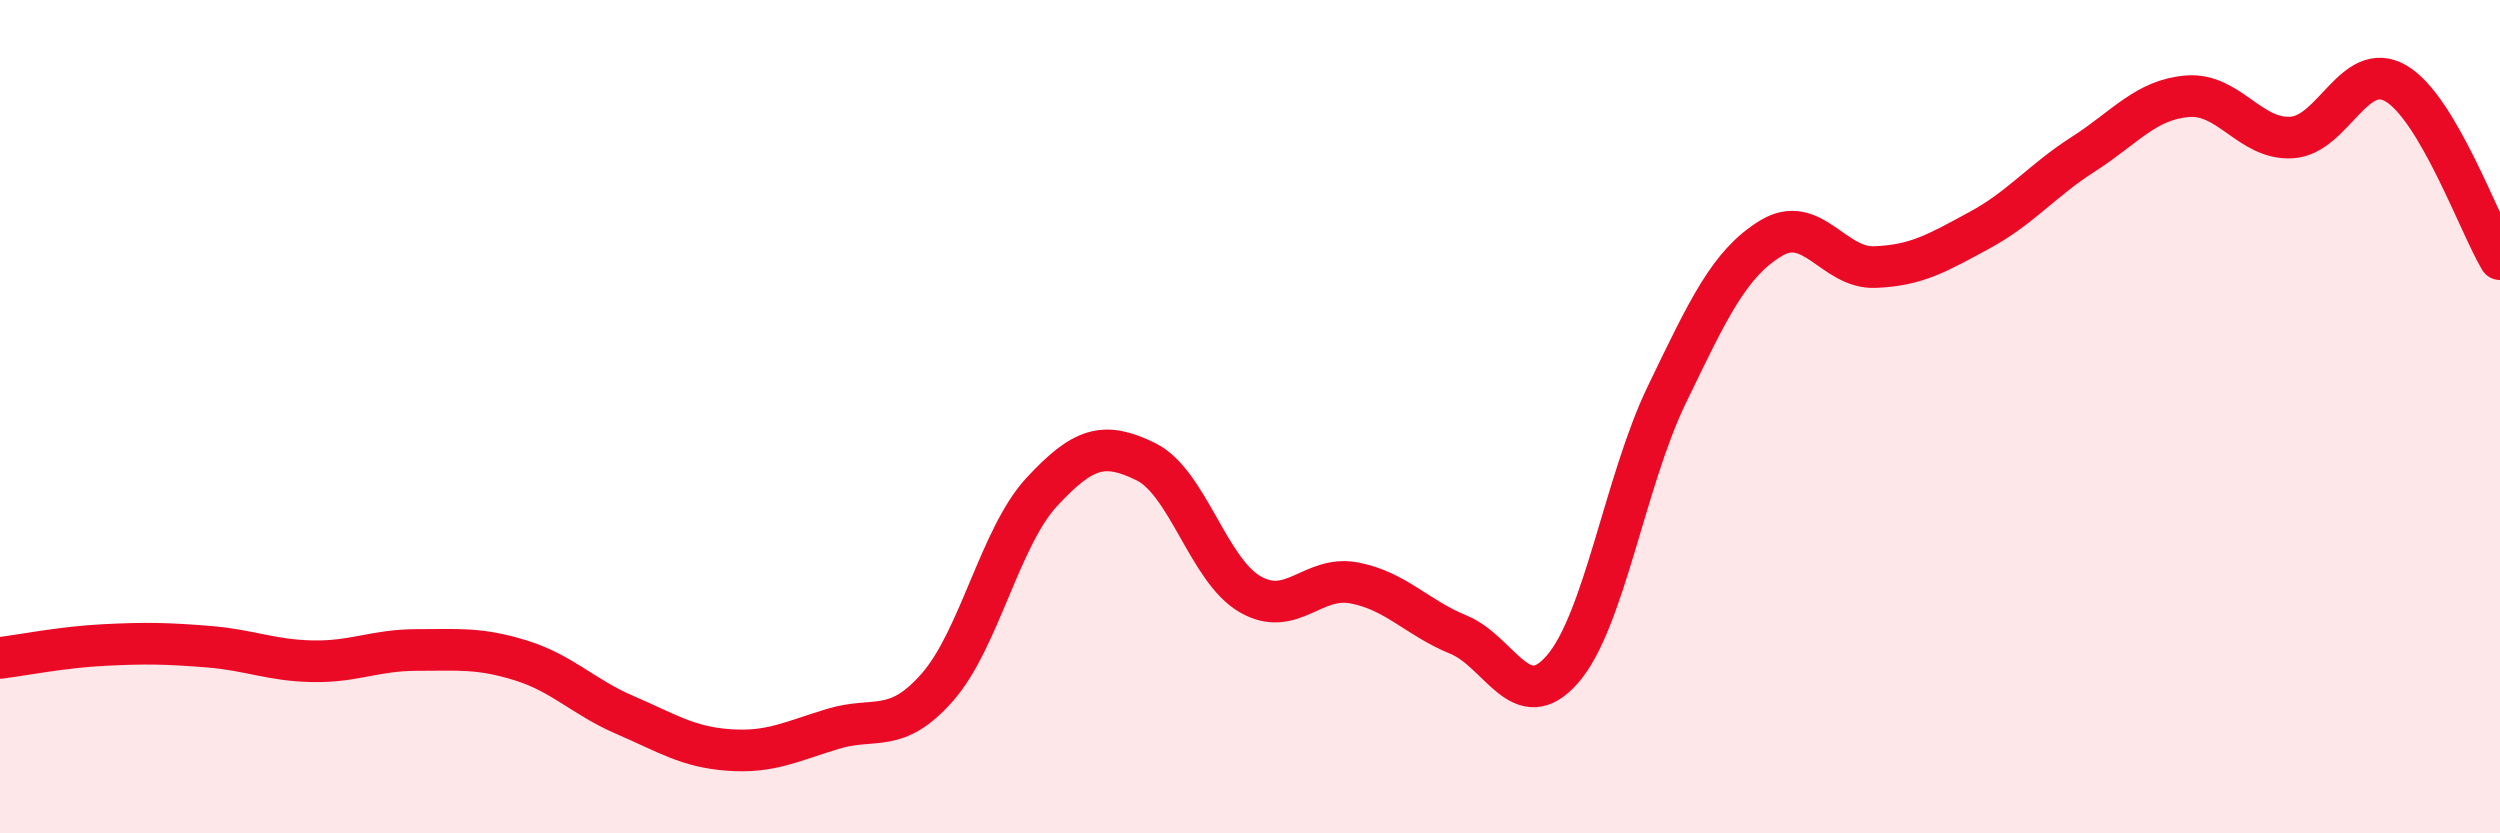
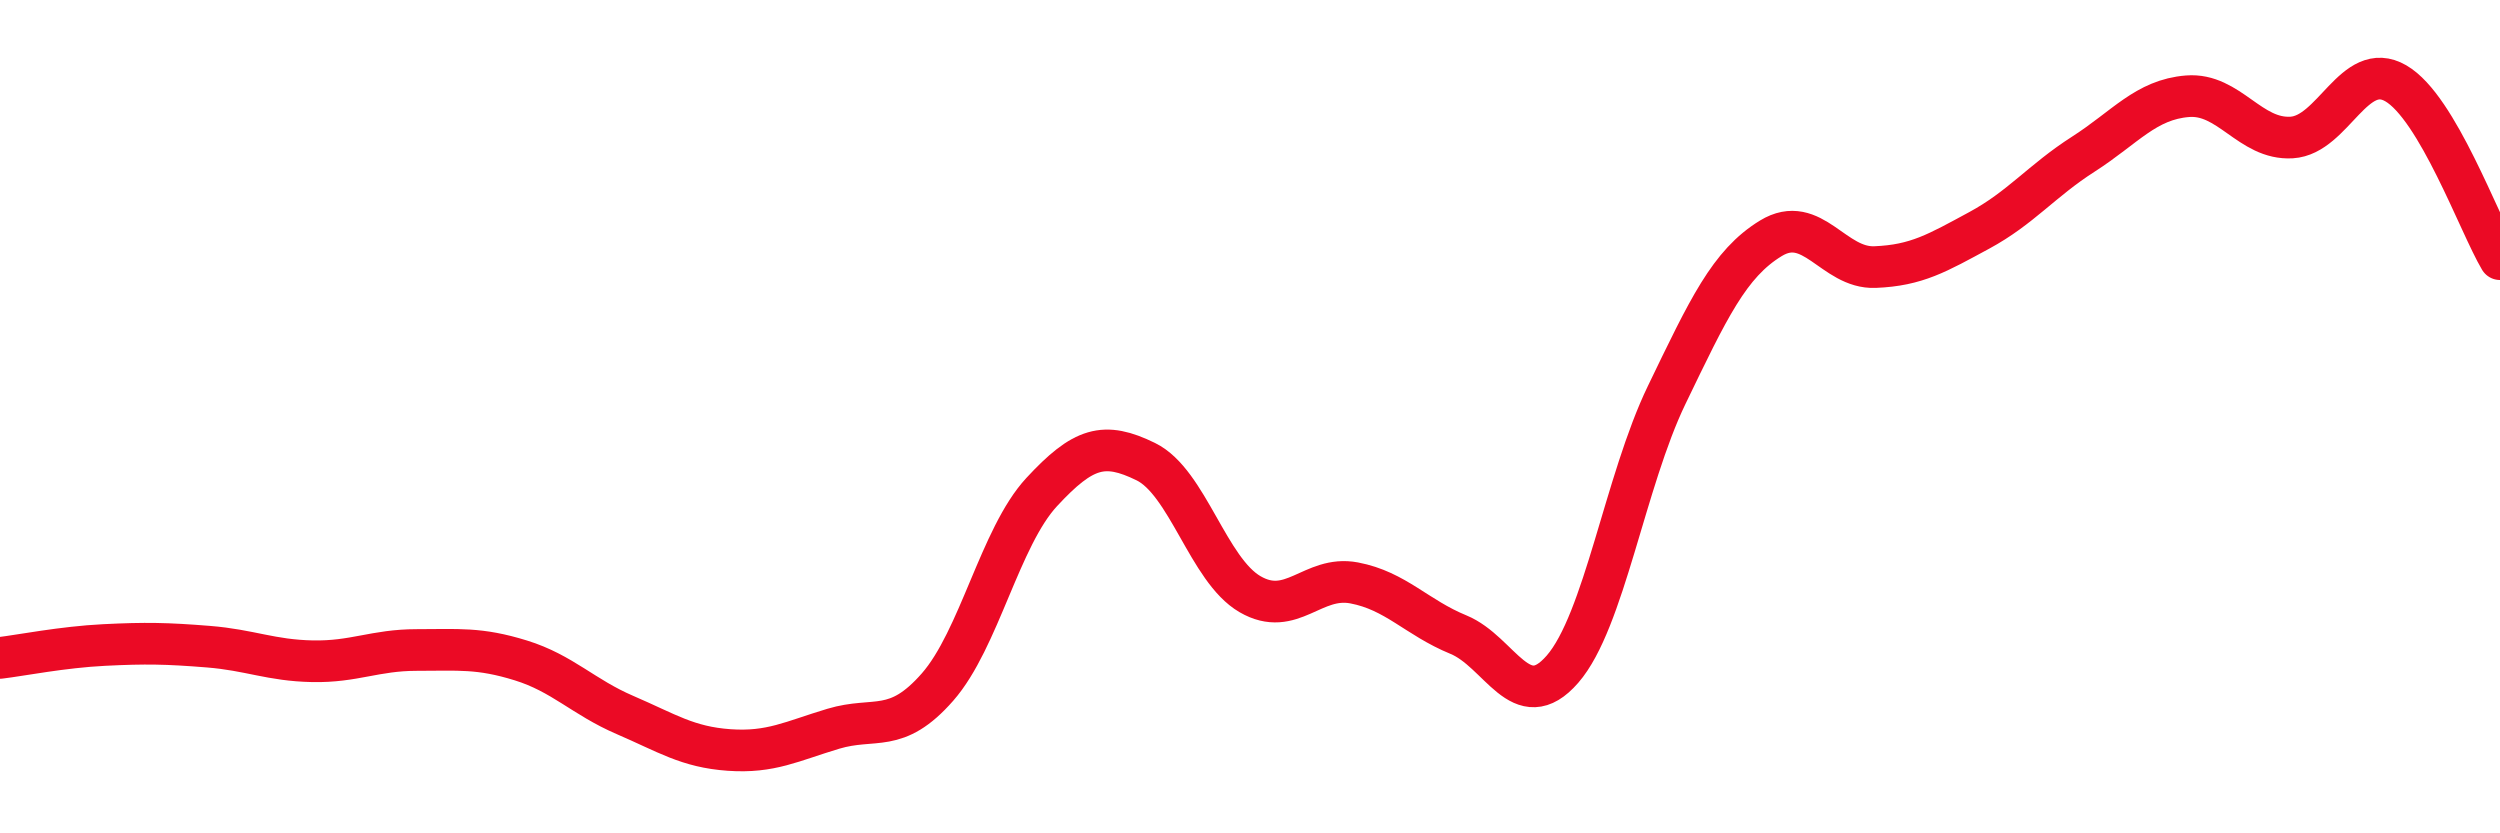
<svg xmlns="http://www.w3.org/2000/svg" width="60" height="20" viewBox="0 0 60 20">
-   <path d="M 0,15.79 C 0.5,15.73 1.5,15.53 2.5,15.48 C 3.5,15.43 4,15.44 5,15.52 C 6,15.6 6.5,15.85 7.5,15.87 C 8.5,15.89 9,15.6 10,15.6 C 11,15.6 11.5,15.54 12.5,15.85 C 13.5,16.16 14,16.73 15,17.16 C 16,17.59 16.5,17.93 17.5,18 C 18.5,18.07 19,17.79 20,17.49 C 21,17.19 21.5,17.63 22.5,16.49 C 23.5,15.35 24,12.89 25,11.81 C 26,10.73 26.5,10.59 27.5,11.08 C 28.5,11.57 29,13.68 30,14.26 C 31,14.84 31.5,13.8 32.5,13.99 C 33.5,14.18 34,14.82 35,15.23 C 36,15.64 36.5,17.21 37.5,16.06 C 38.5,14.91 39,11.55 40,9.48 C 41,7.41 41.5,6.33 42.5,5.72 C 43.5,5.11 44,6.45 45,6.41 C 46,6.37 46.5,6.07 47.5,5.53 C 48.5,4.99 49,4.34 50,3.7 C 51,3.06 51.5,2.39 52.5,2.31 C 53.5,2.23 54,3.36 55,3.3 C 56,3.24 56.5,1.42 57.5,2 C 58.5,2.58 59.5,5.38 60,6.22L60 20L0 20Z" fill="#EB0A25" opacity="0.1" stroke-linecap="round" stroke-linejoin="round" />
  <path d="M 0,15.79 C 0.5,15.73 1.5,15.53 2.5,15.48 C 3.5,15.43 4,15.44 5,15.52 C 6,15.6 6.5,15.85 7.5,15.87 C 8.5,15.89 9,15.6 10,15.6 C 11,15.6 11.5,15.54 12.5,15.85 C 13.5,16.16 14,16.73 15,17.16 C 16,17.59 16.5,17.93 17.5,18 C 18.5,18.07 19,17.79 20,17.49 C 21,17.19 21.5,17.63 22.5,16.49 C 23.5,15.35 24,12.89 25,11.81 C 26,10.73 26.5,10.59 27.5,11.08 C 28.5,11.57 29,13.68 30,14.26 C 31,14.84 31.5,13.8 32.5,13.99 C 33.5,14.18 34,14.82 35,15.23 C 36,15.64 36.5,17.21 37.5,16.06 C 38.5,14.91 39,11.55 40,9.48 C 41,7.41 41.5,6.33 42.5,5.72 C 43.5,5.11 44,6.45 45,6.41 C 46,6.37 46.5,6.07 47.5,5.53 C 48.5,4.99 49,4.34 50,3.7 C 51,3.06 51.5,2.39 52.5,2.31 C 53.5,2.23 54,3.36 55,3.3 C 56,3.24 56.5,1.42 57.5,2 C 58.5,2.58 59.5,5.38 60,6.22" stroke="#EB0A25" stroke-width="1" fill="none" stroke-linecap="round" stroke-linejoin="round" />
</svg>